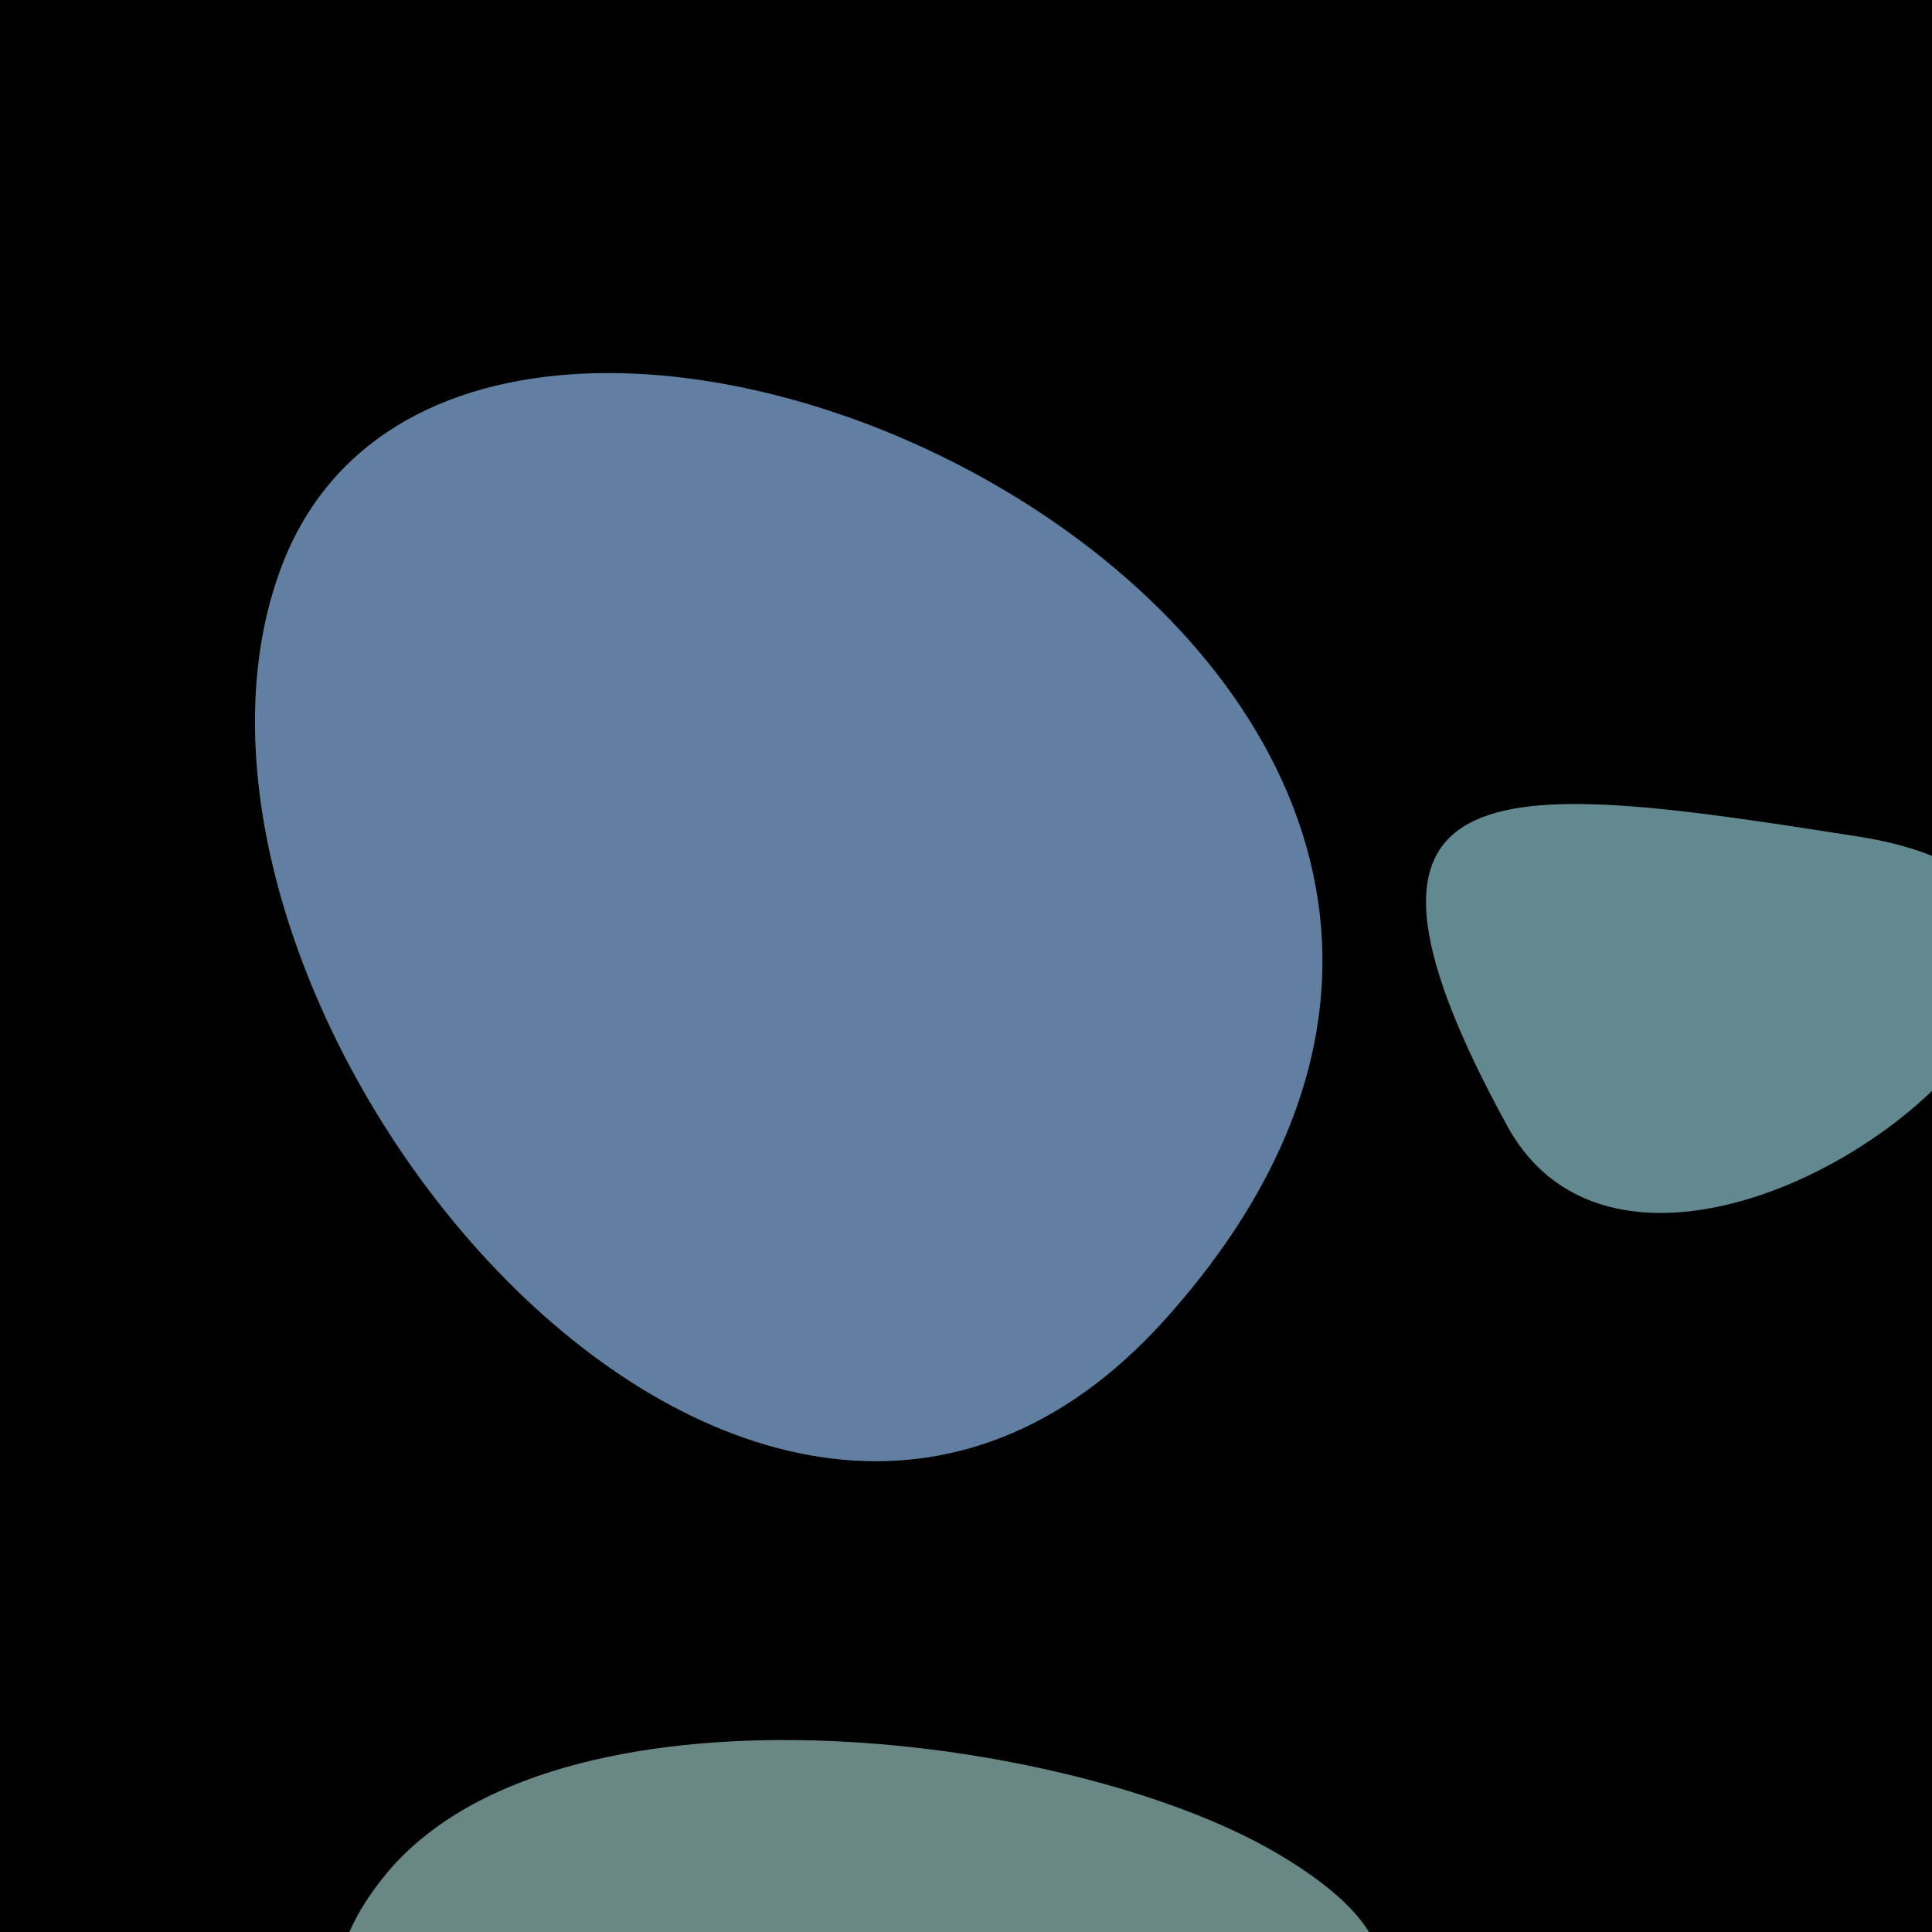
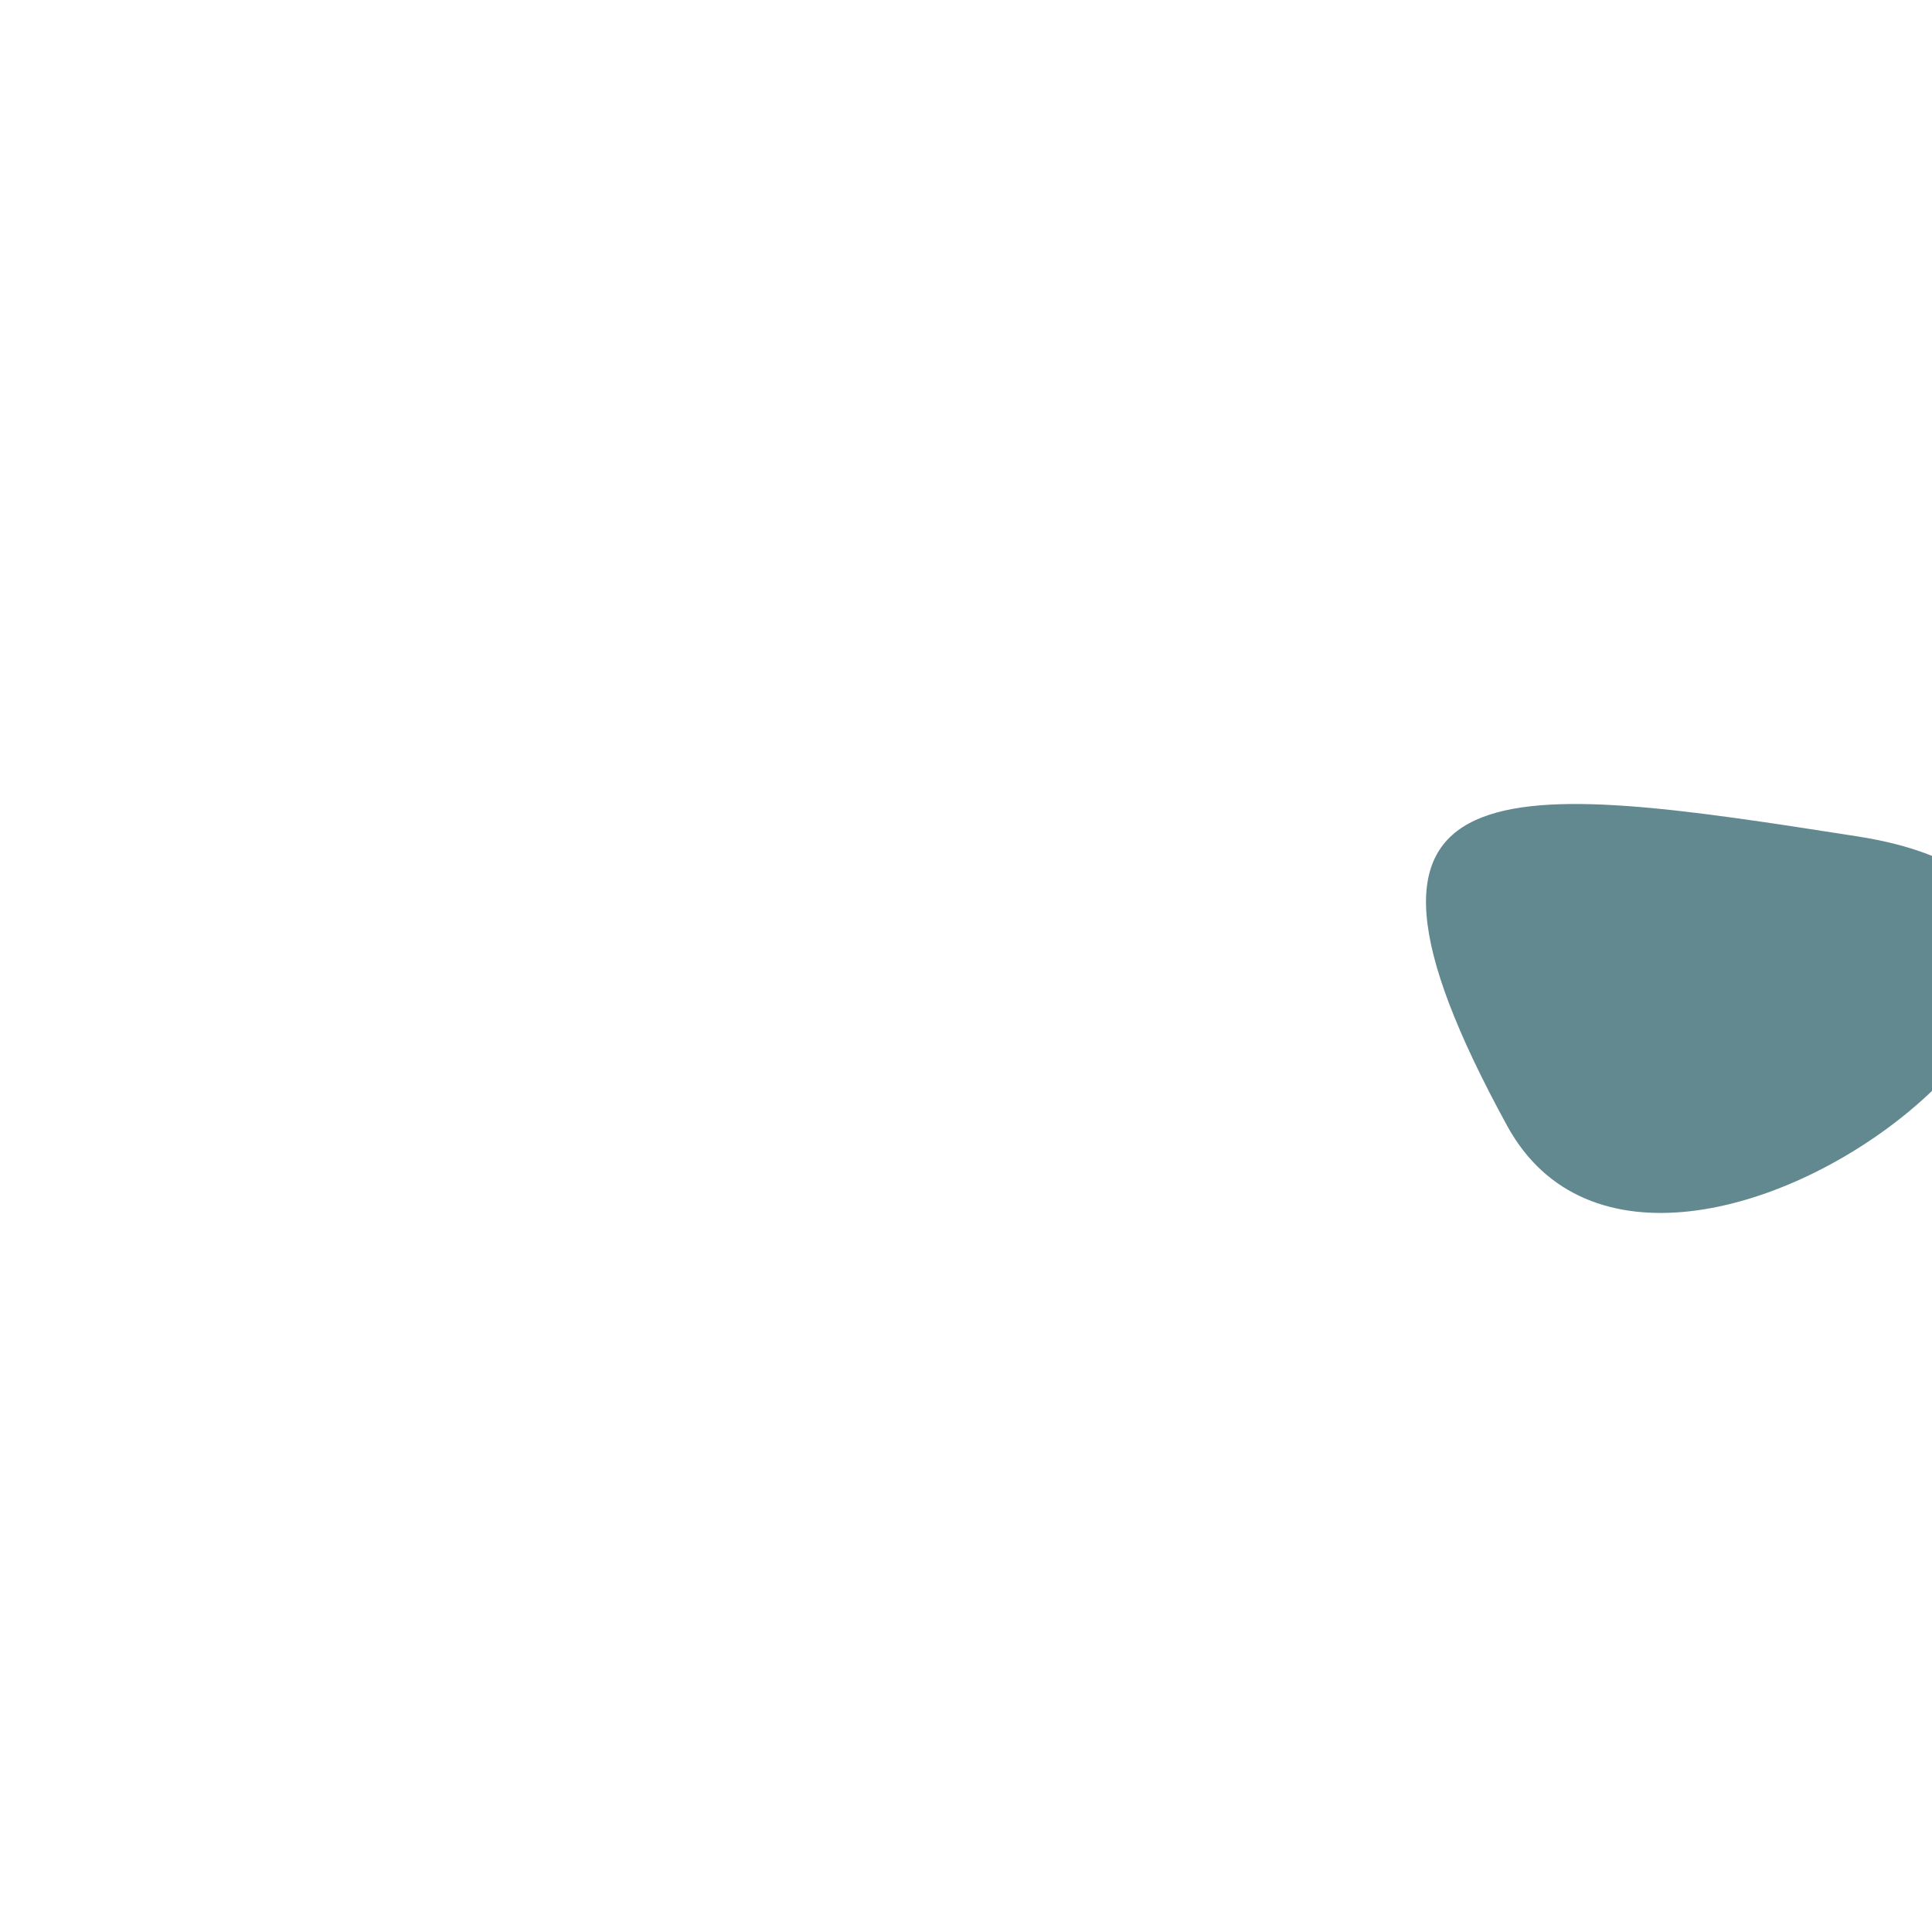
<svg xmlns="http://www.w3.org/2000/svg" width="128" height="128">
  <g>
-     <rect width="128" height="128" fill="#86" />
-     <path d="M 18.537 37.843 C 8.081 66.735 49.804 118.056 77.265 87.332 C 116.836 43.059 31.053 3.255 18.537 37.843" fill="rgb(97,127,160)" />
    <path d="M 123.058 55.413 C 100.013 51.812 86.279 49.784 99.856 74.592 C 110.257 93.596 152.073 59.946 123.058 55.413" fill="rgb(98,136,144)" />
-     <path d="M 84.578 122.77 C 70.741 114.649 36.495 110.462 25.399 124.378 C 2.523 153.066 120.768 144.01 84.578 122.77" fill="rgb(105,136,133)" />
  </g>
</svg>